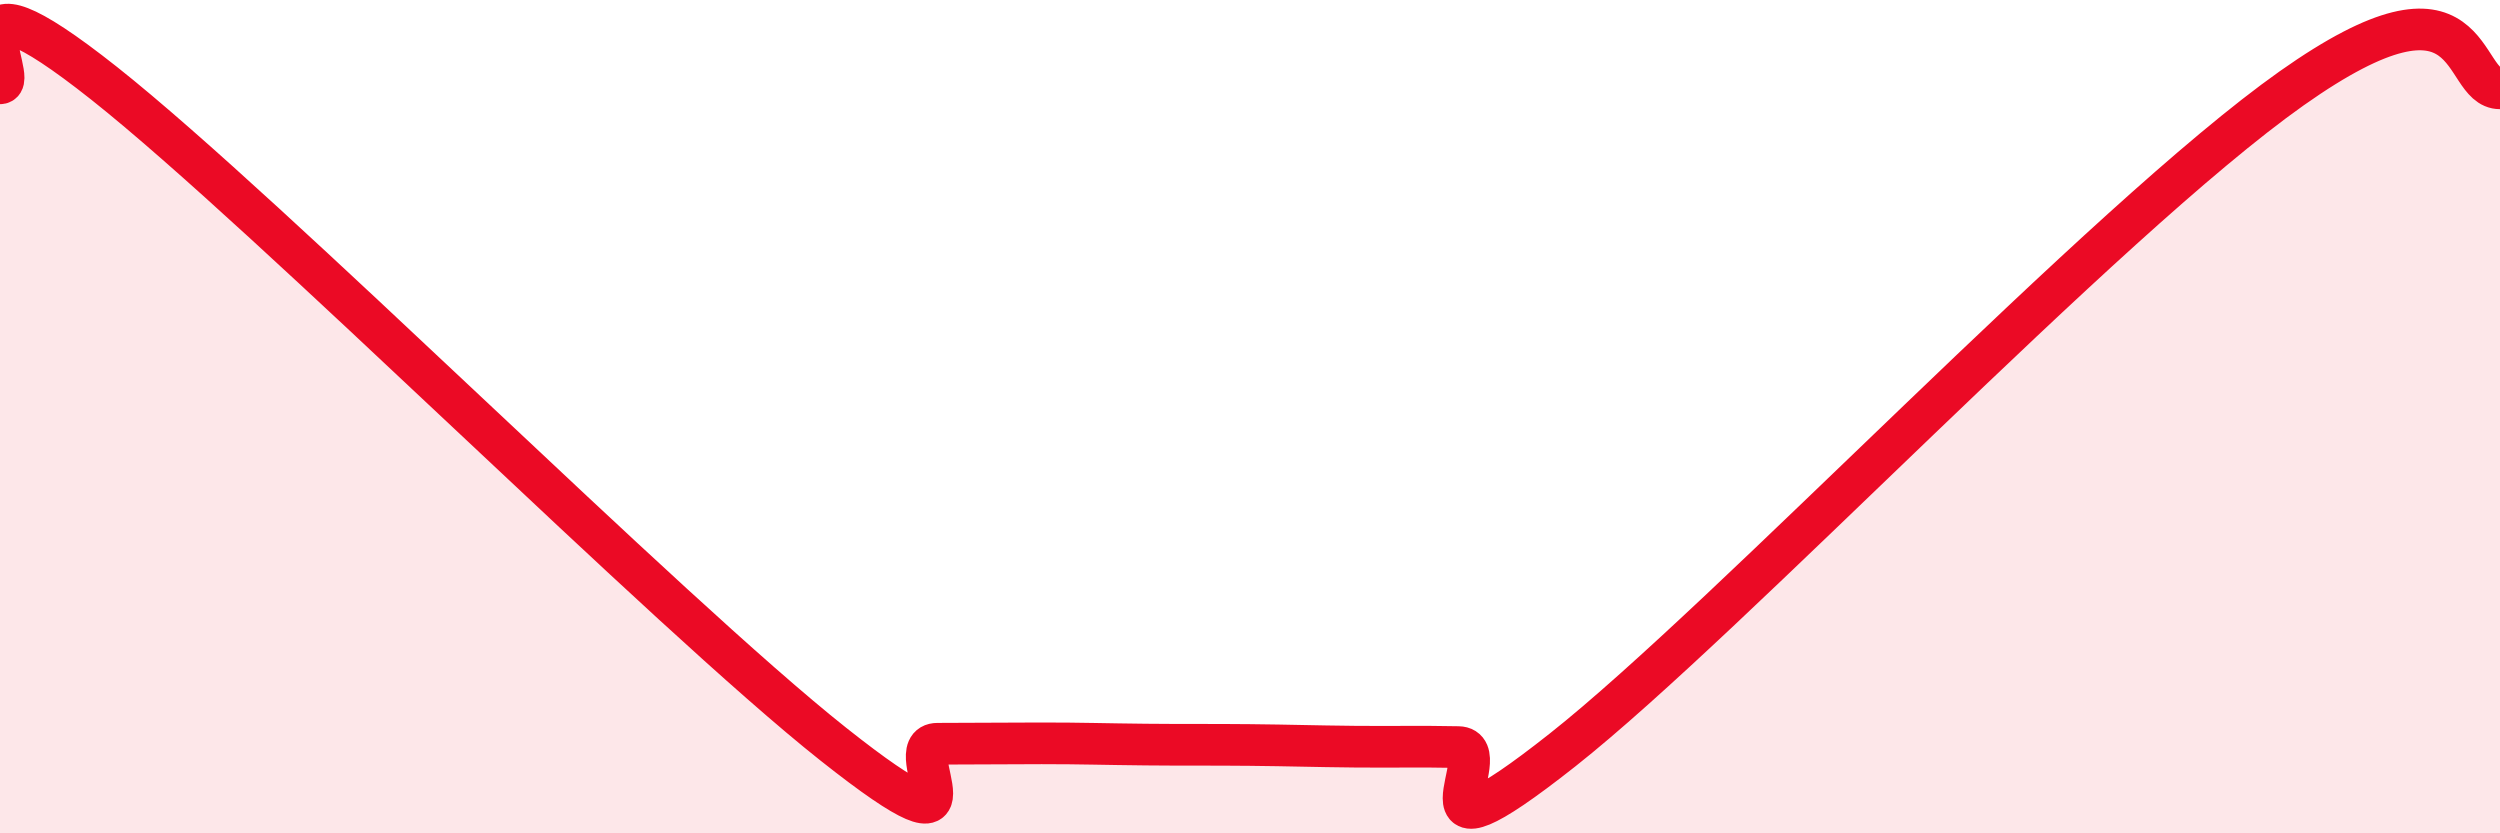
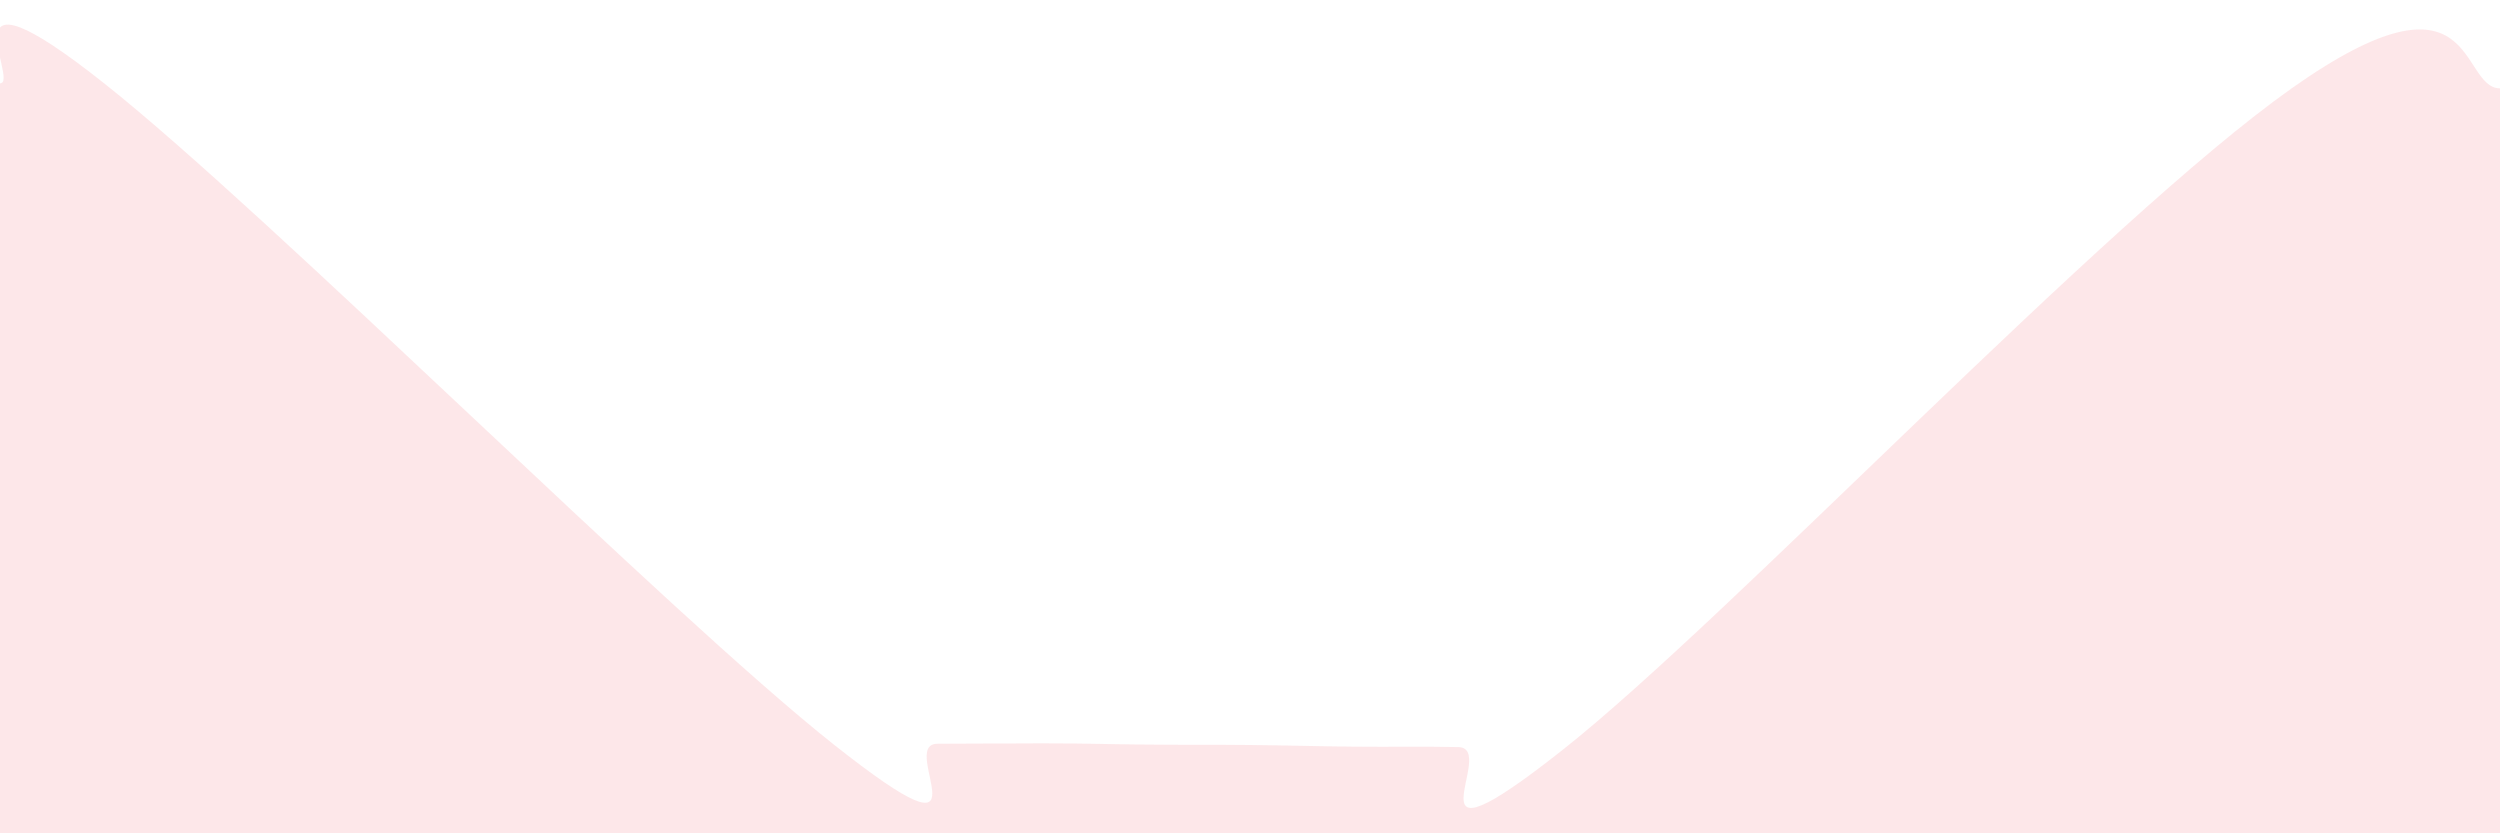
<svg xmlns="http://www.w3.org/2000/svg" width="60" height="20" viewBox="0 0 60 20">
  <path d="M 0,2 C 0.5,2 -1.5,-1.17 2.5,2 C 6.5,5.17 16,14.69 20,17.86 C 24,21.03 21.5,17.85 22.5,17.85 C 23.5,17.85 24,17.84 25,17.84 C 26,17.84 26.5,17.86 27.5,17.87 C 28.5,17.88 29,17.87 30,17.88 C 31,17.89 31.5,17.91 32.5,17.92 C 33.5,17.93 34,17.91 35,17.93 C 36,17.95 33.5,21.16 37.5,18 C 41.5,14.84 50.5,5.3 55,2.12 C 59.5,-1.06 59,2.12 60,2.12L60 20L0 20Z" fill="#EB0A25" opacity="0.1" stroke-linecap="round" stroke-linejoin="round" />
-   <path d="M 0,2 C 0.5,2 -1.5,-1.17 2.5,2 C 6.5,5.17 16,14.69 20,17.86 C 24,21.03 21.5,17.85 22.5,17.85 C 23.5,17.85 24,17.84 25,17.84 C 26,17.84 26.5,17.86 27.5,17.87 C 28.5,17.88 29,17.87 30,17.88 C 31,17.89 31.5,17.91 32.5,17.92 C 33.5,17.93 34,17.91 35,17.93 C 36,17.95 33.5,21.16 37.5,18 C 41.5,14.84 50.5,5.3 55,2.12 C 59.5,-1.06 59,2.12 60,2.12" stroke="#EB0A25" stroke-width="1" fill="none" stroke-linecap="round" stroke-linejoin="round" />
</svg>